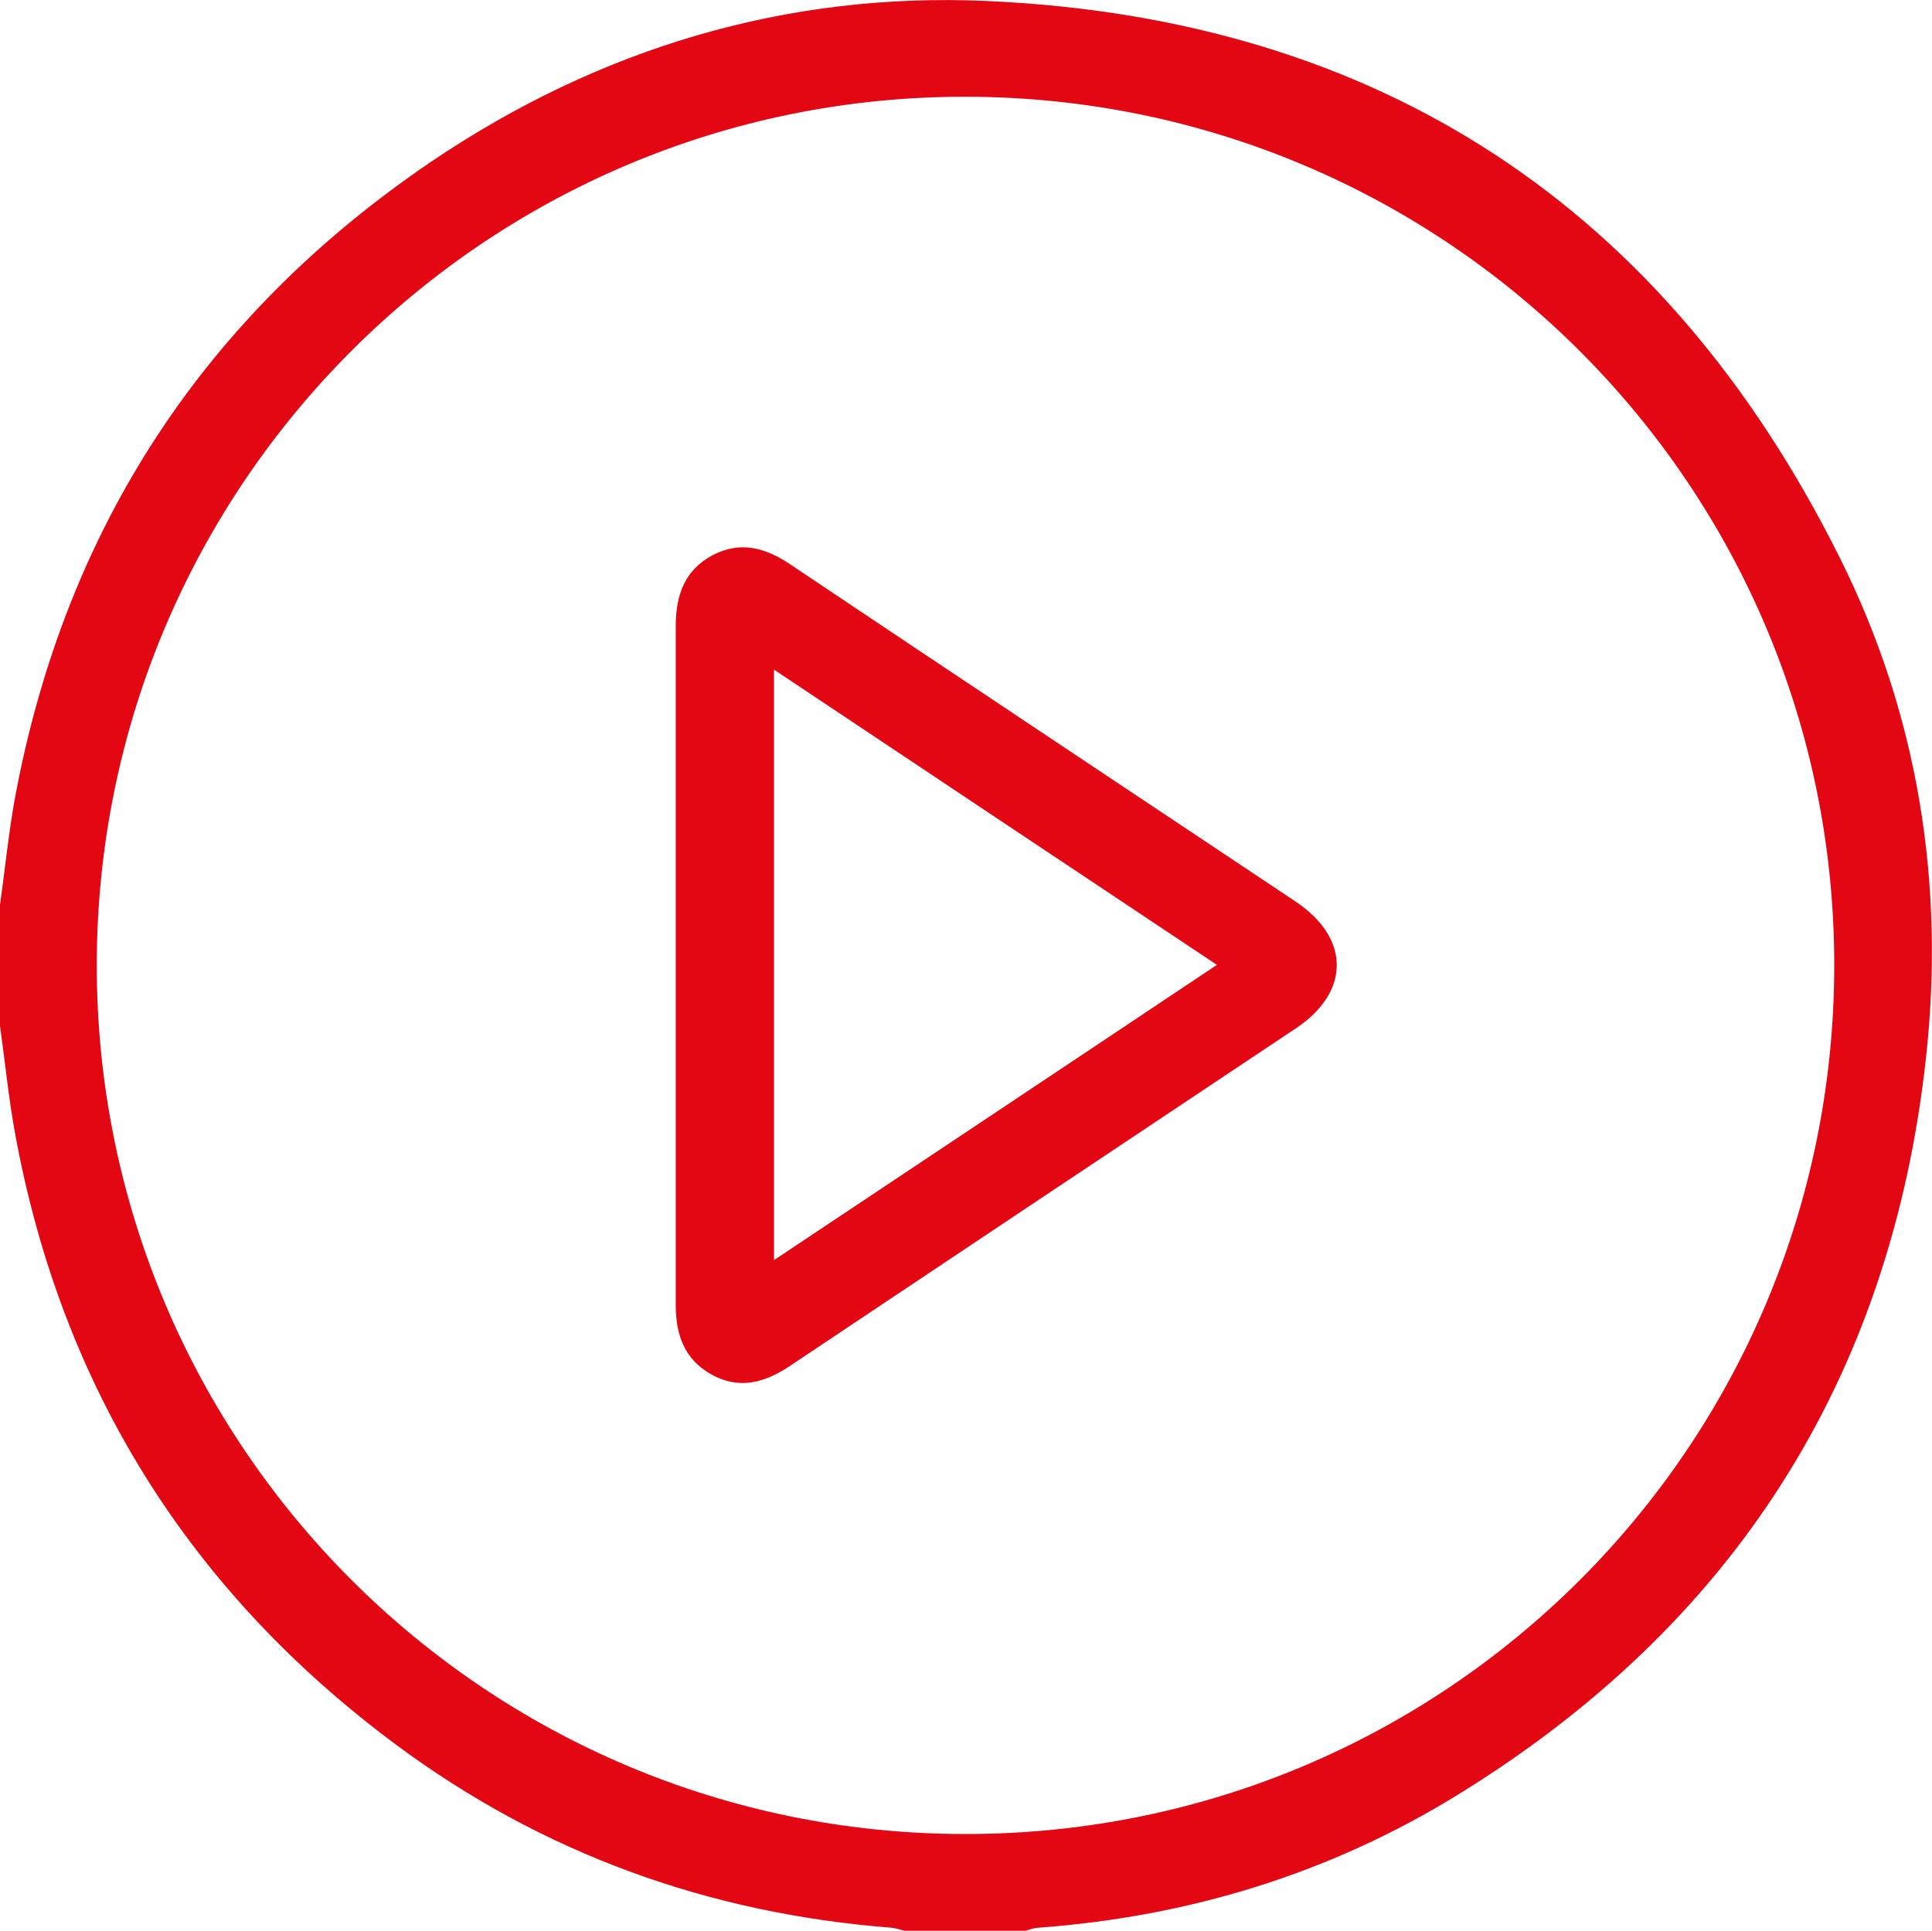
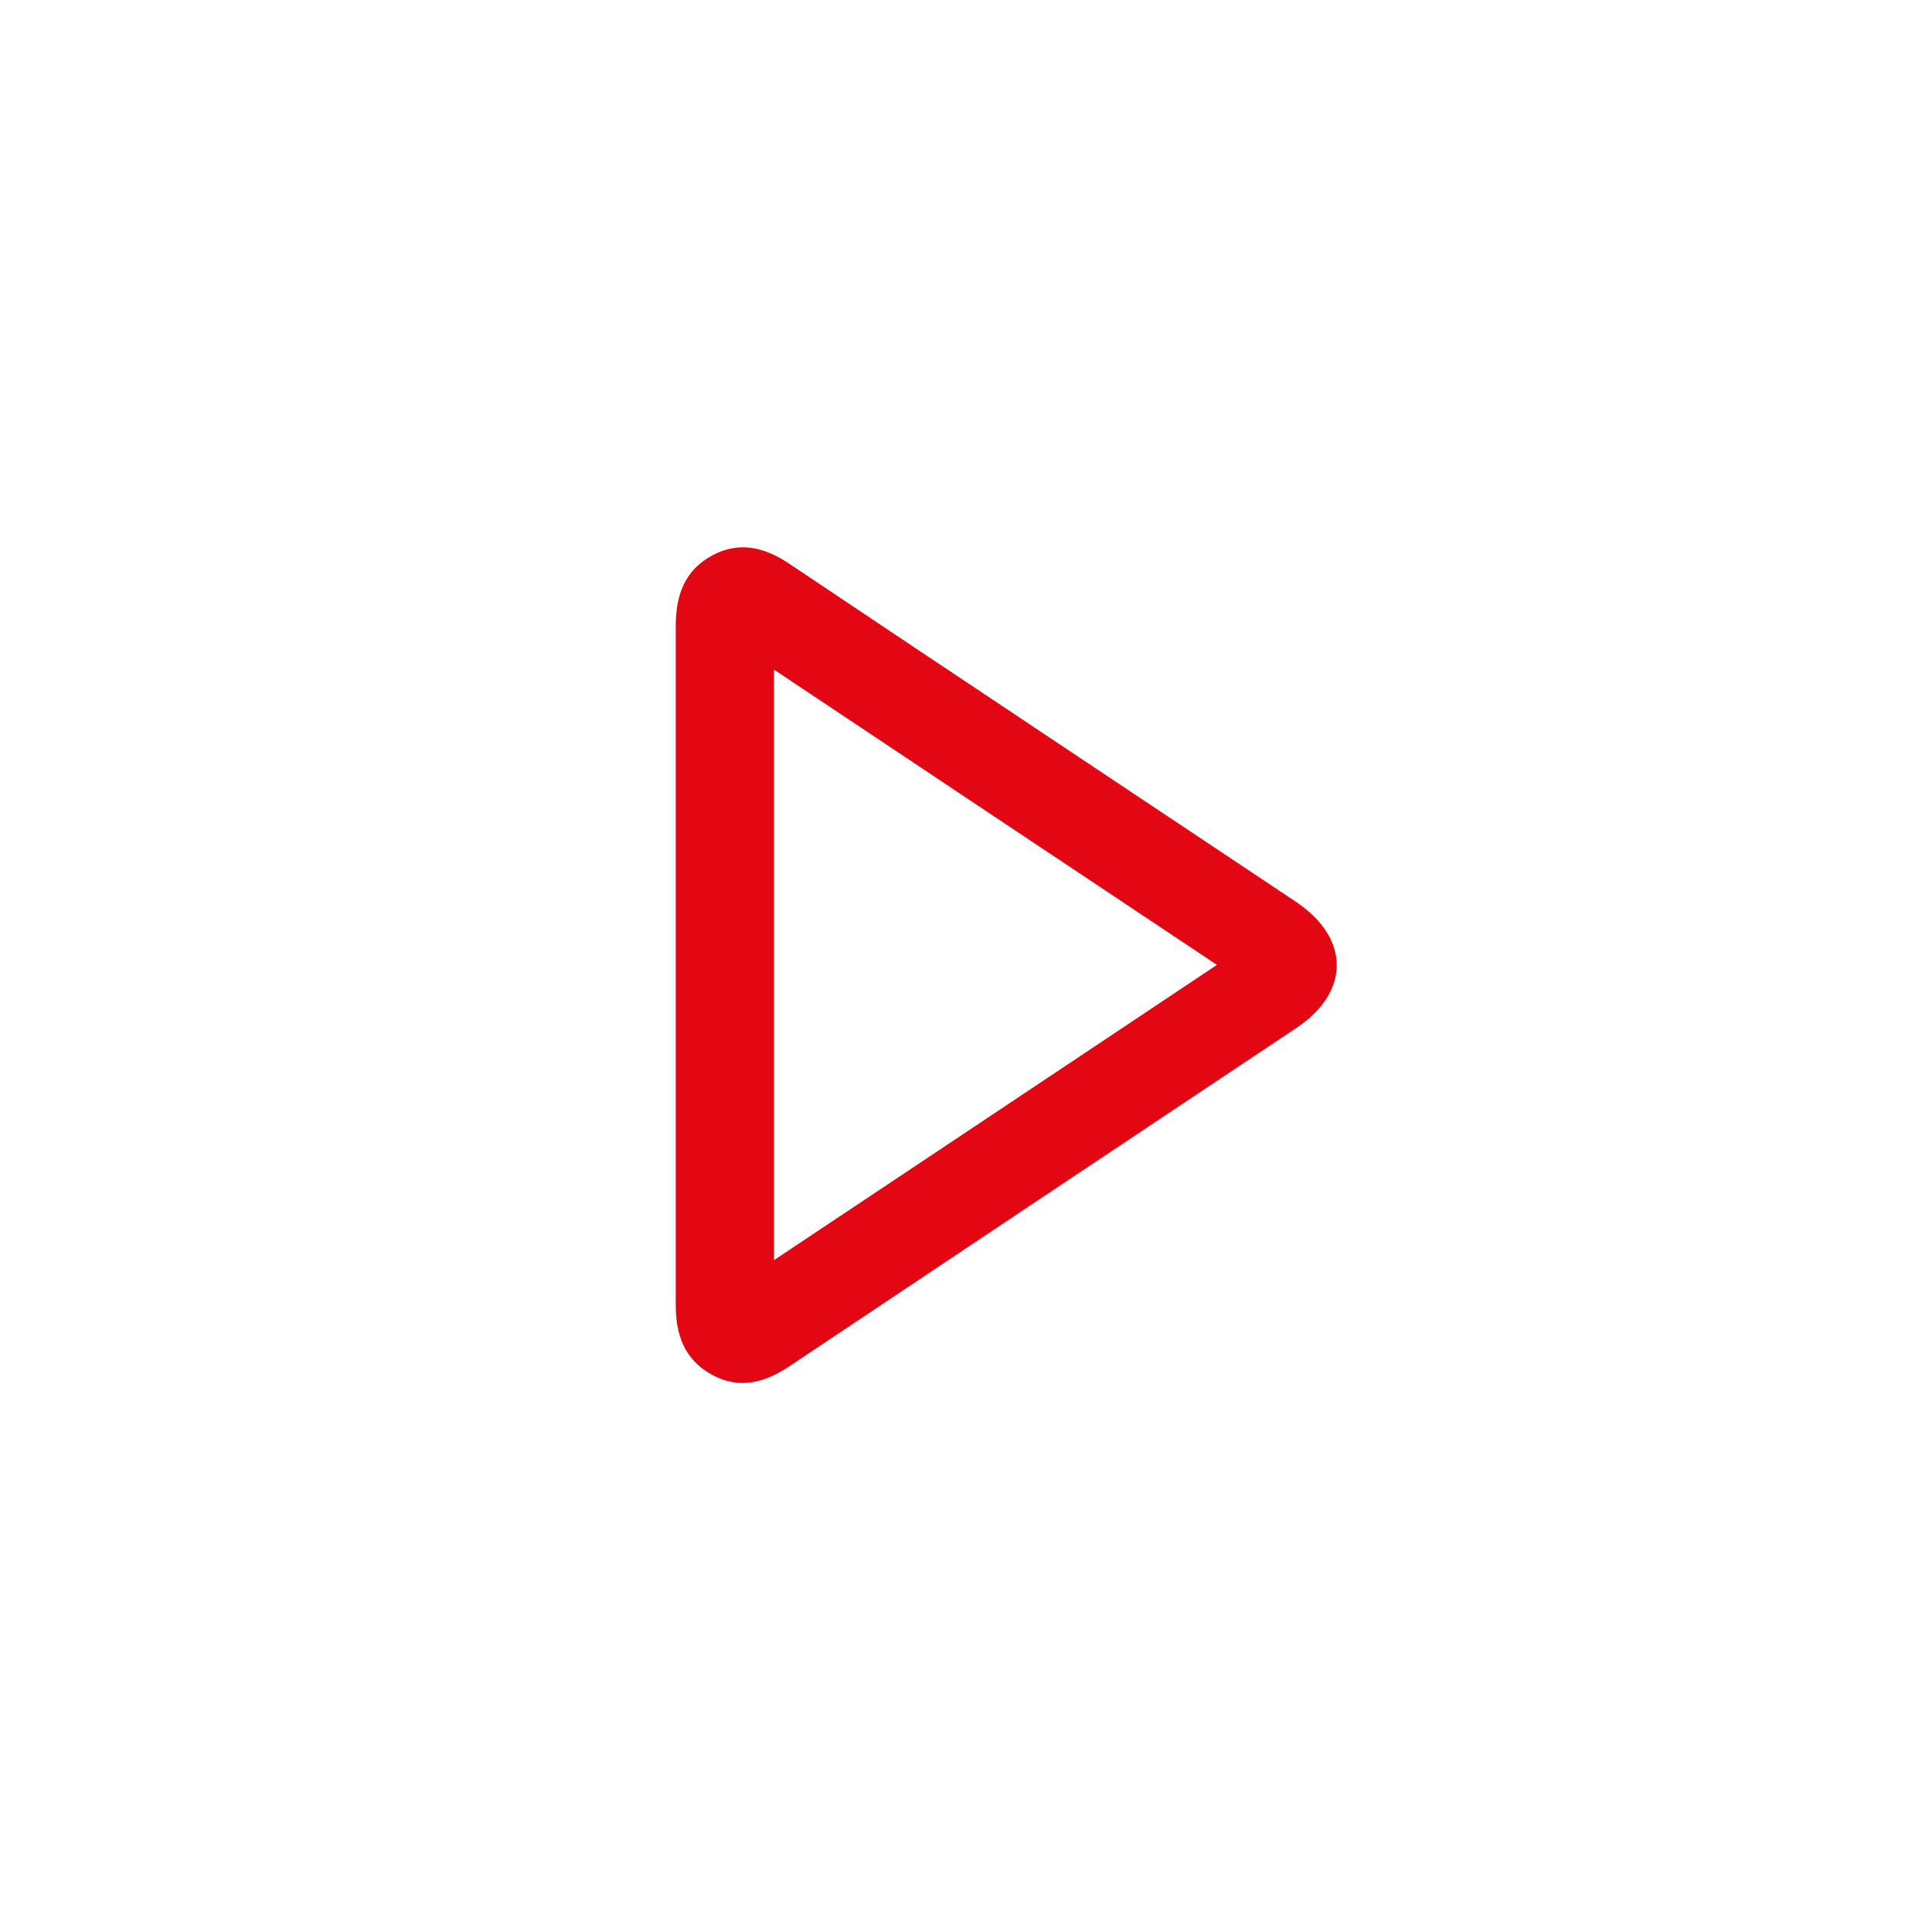
<svg xmlns="http://www.w3.org/2000/svg" id="Vrstva_1" data-name="Vrstva 1" viewBox="0 0 383.4 383.2">
-   <path d="M0,179.6c1-7.1,1.7-14.3,3-21.4C13,104.6,40.7,62.5,85.7,32,118.9,9.6,156-1.6,195.9.2c77.8,3.5,134.5,40.9,169.2,110.5,15.6,31.2,20.9,64.8,17.1,99.3-7,63.8-38.3,112.6-92.9,146.2-25.5,15.7-53.4,24.2-83.3,26.4-.8,0-1.7.4-2.5.6h-24c-.8-.2-1.7-.5-2.5-.6-36.3-2.8-69.3-14.7-98.5-36.4C37.6,315.8,12.2,275.3,3,225c-1.3-7.1-2-14.3-3-21.4v-24ZM19.2,191.5c0,95.3,77.1,172.5,172.4,172.5s172.2-76.9,172.4-172.1c.2-95.2-76.8-172.5-172.2-172.7-95.2-.2-172.5,77-172.6,172.3Z" style="fill: #e30613;" />
  <path d="M134.1,191.6v-67.3c0-6.1,1.7-11.1,7.3-14.1,5.5-2.9,10.5-1.5,15.4,1.8,33.4,22.4,67,44.7,100.4,67,10.7,7.2,10.8,17.8.1,25-33.6,22.4-67.2,44.8-100.7,67.2-5,3.3-10,4.6-15.4,1.6s-7.1-7.9-7.1-13.8v-67.3h0ZM241.5,191.5c-29.6-19.7-58.5-39-87.9-58.6v117.2c29.4-19.6,58.4-38.9,87.9-58.6Z" style="fill: #e30613;" />
</svg>